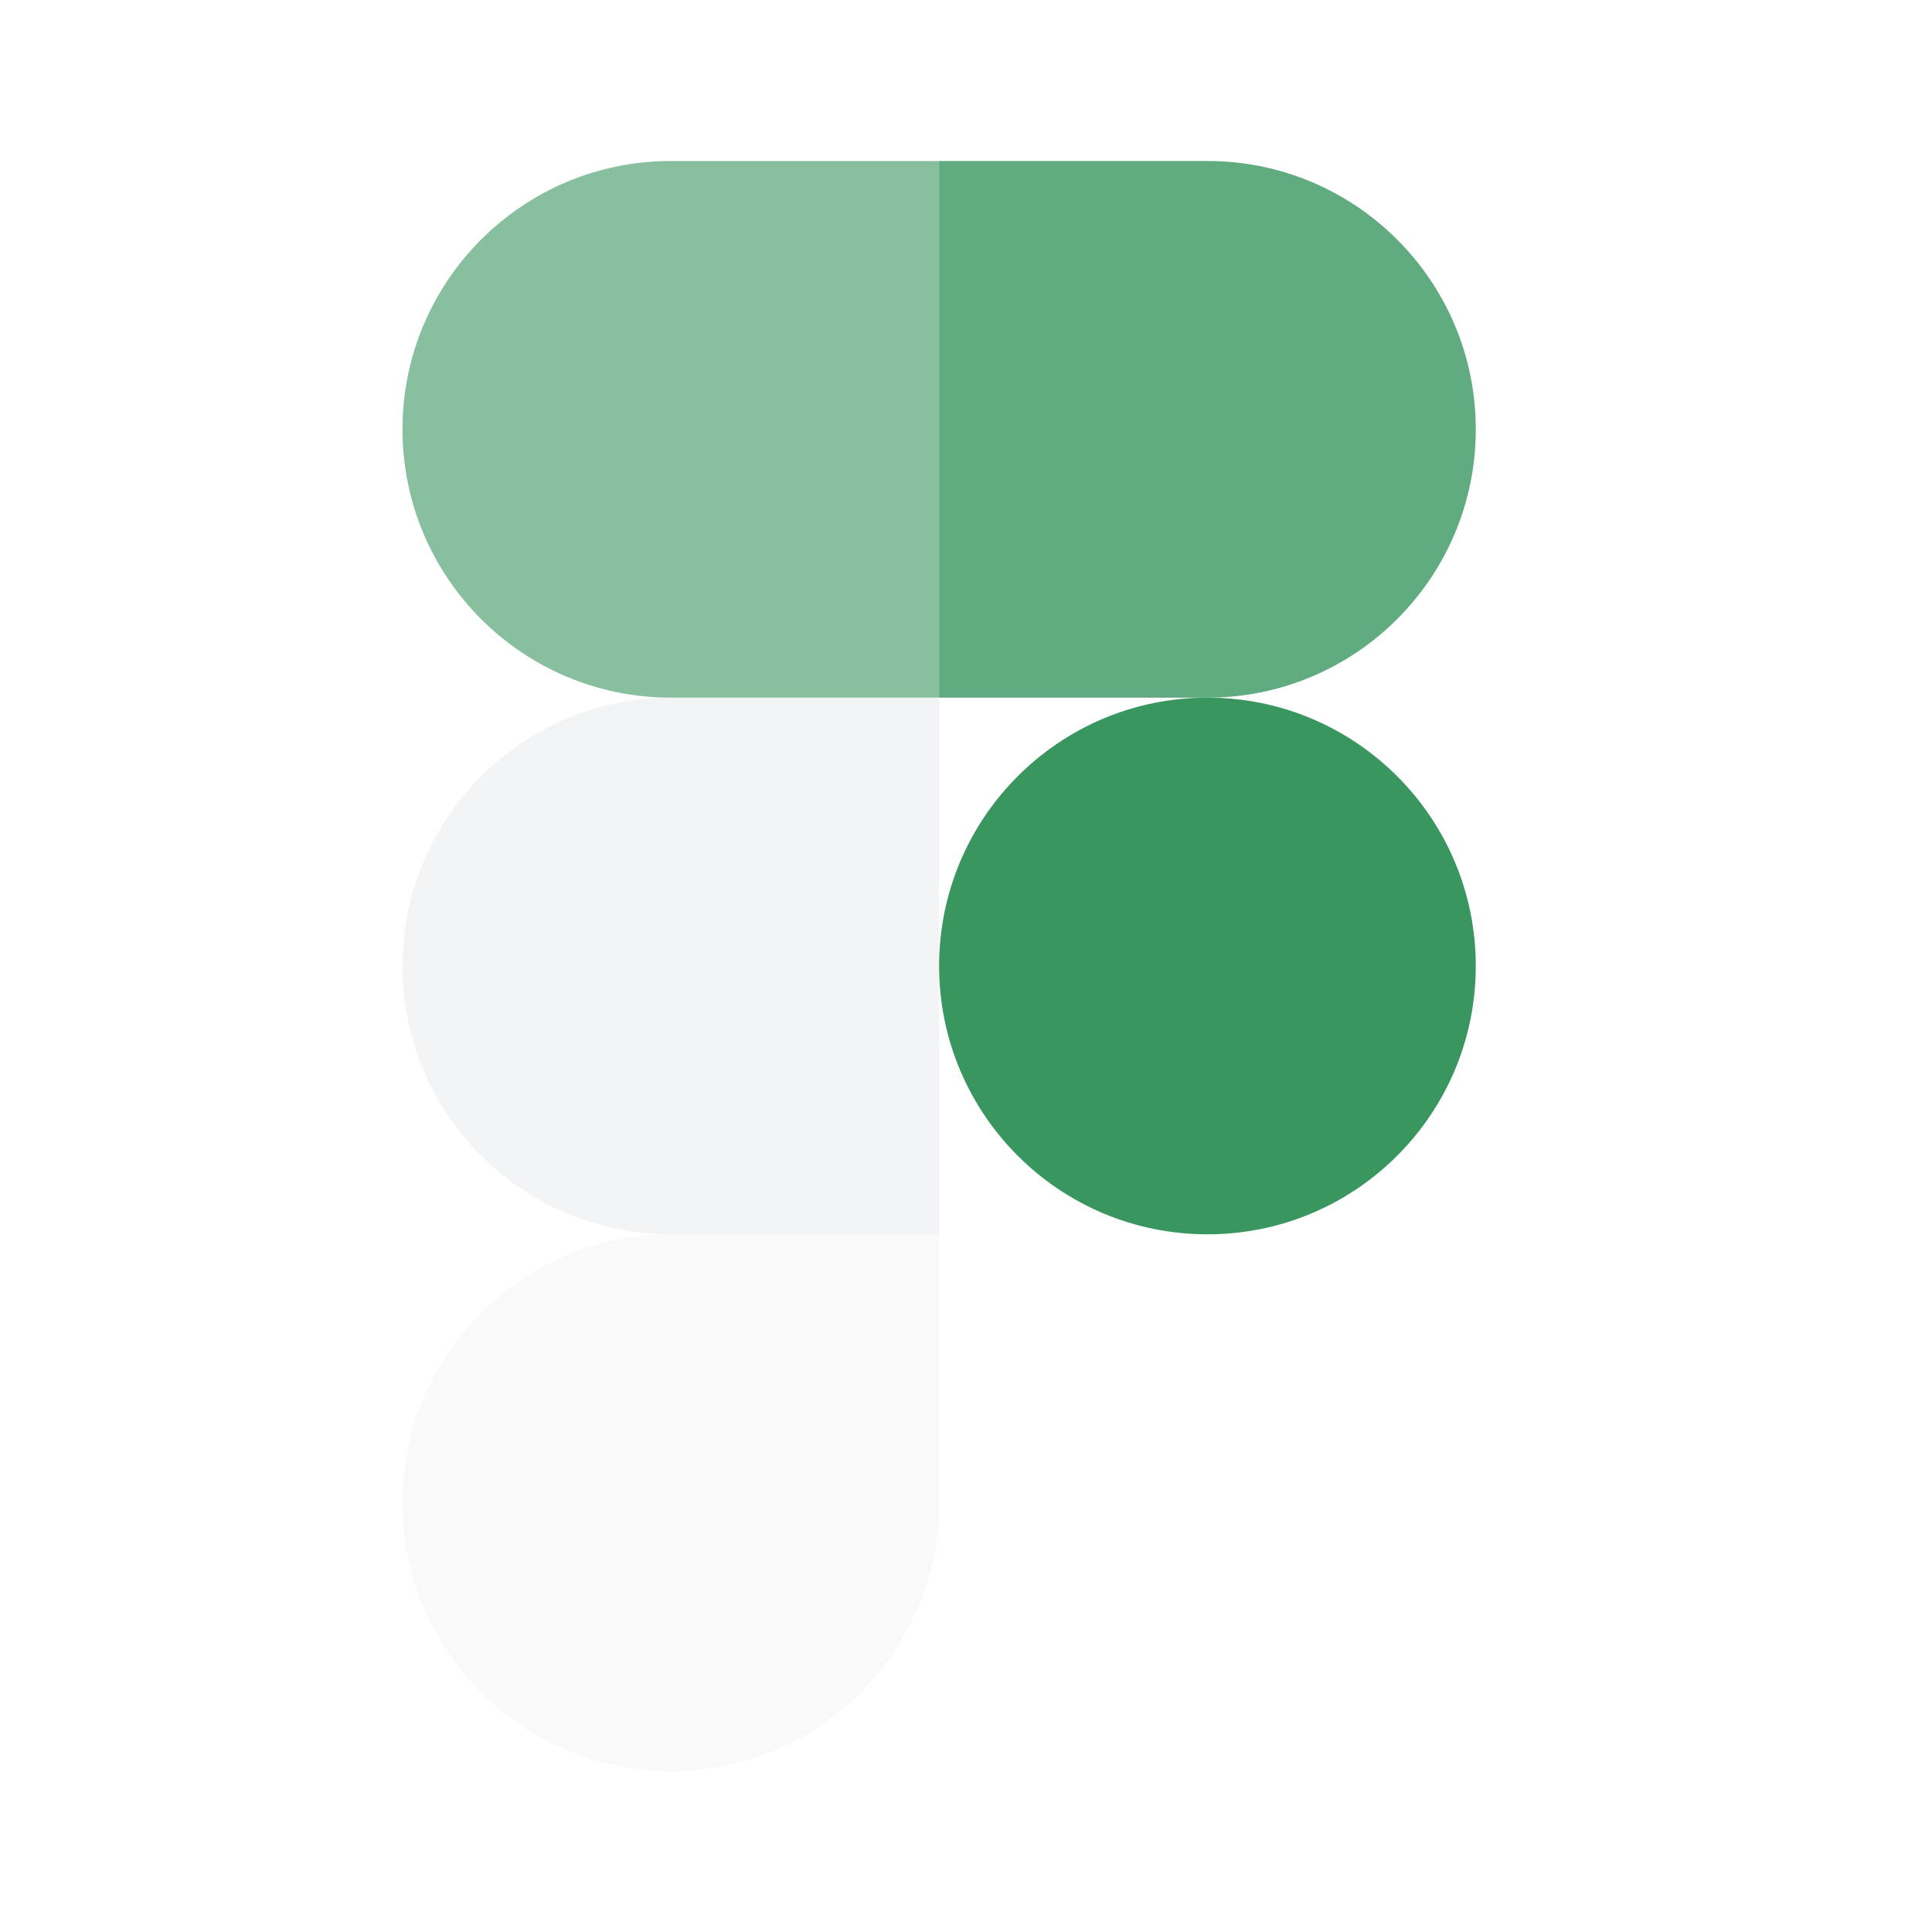
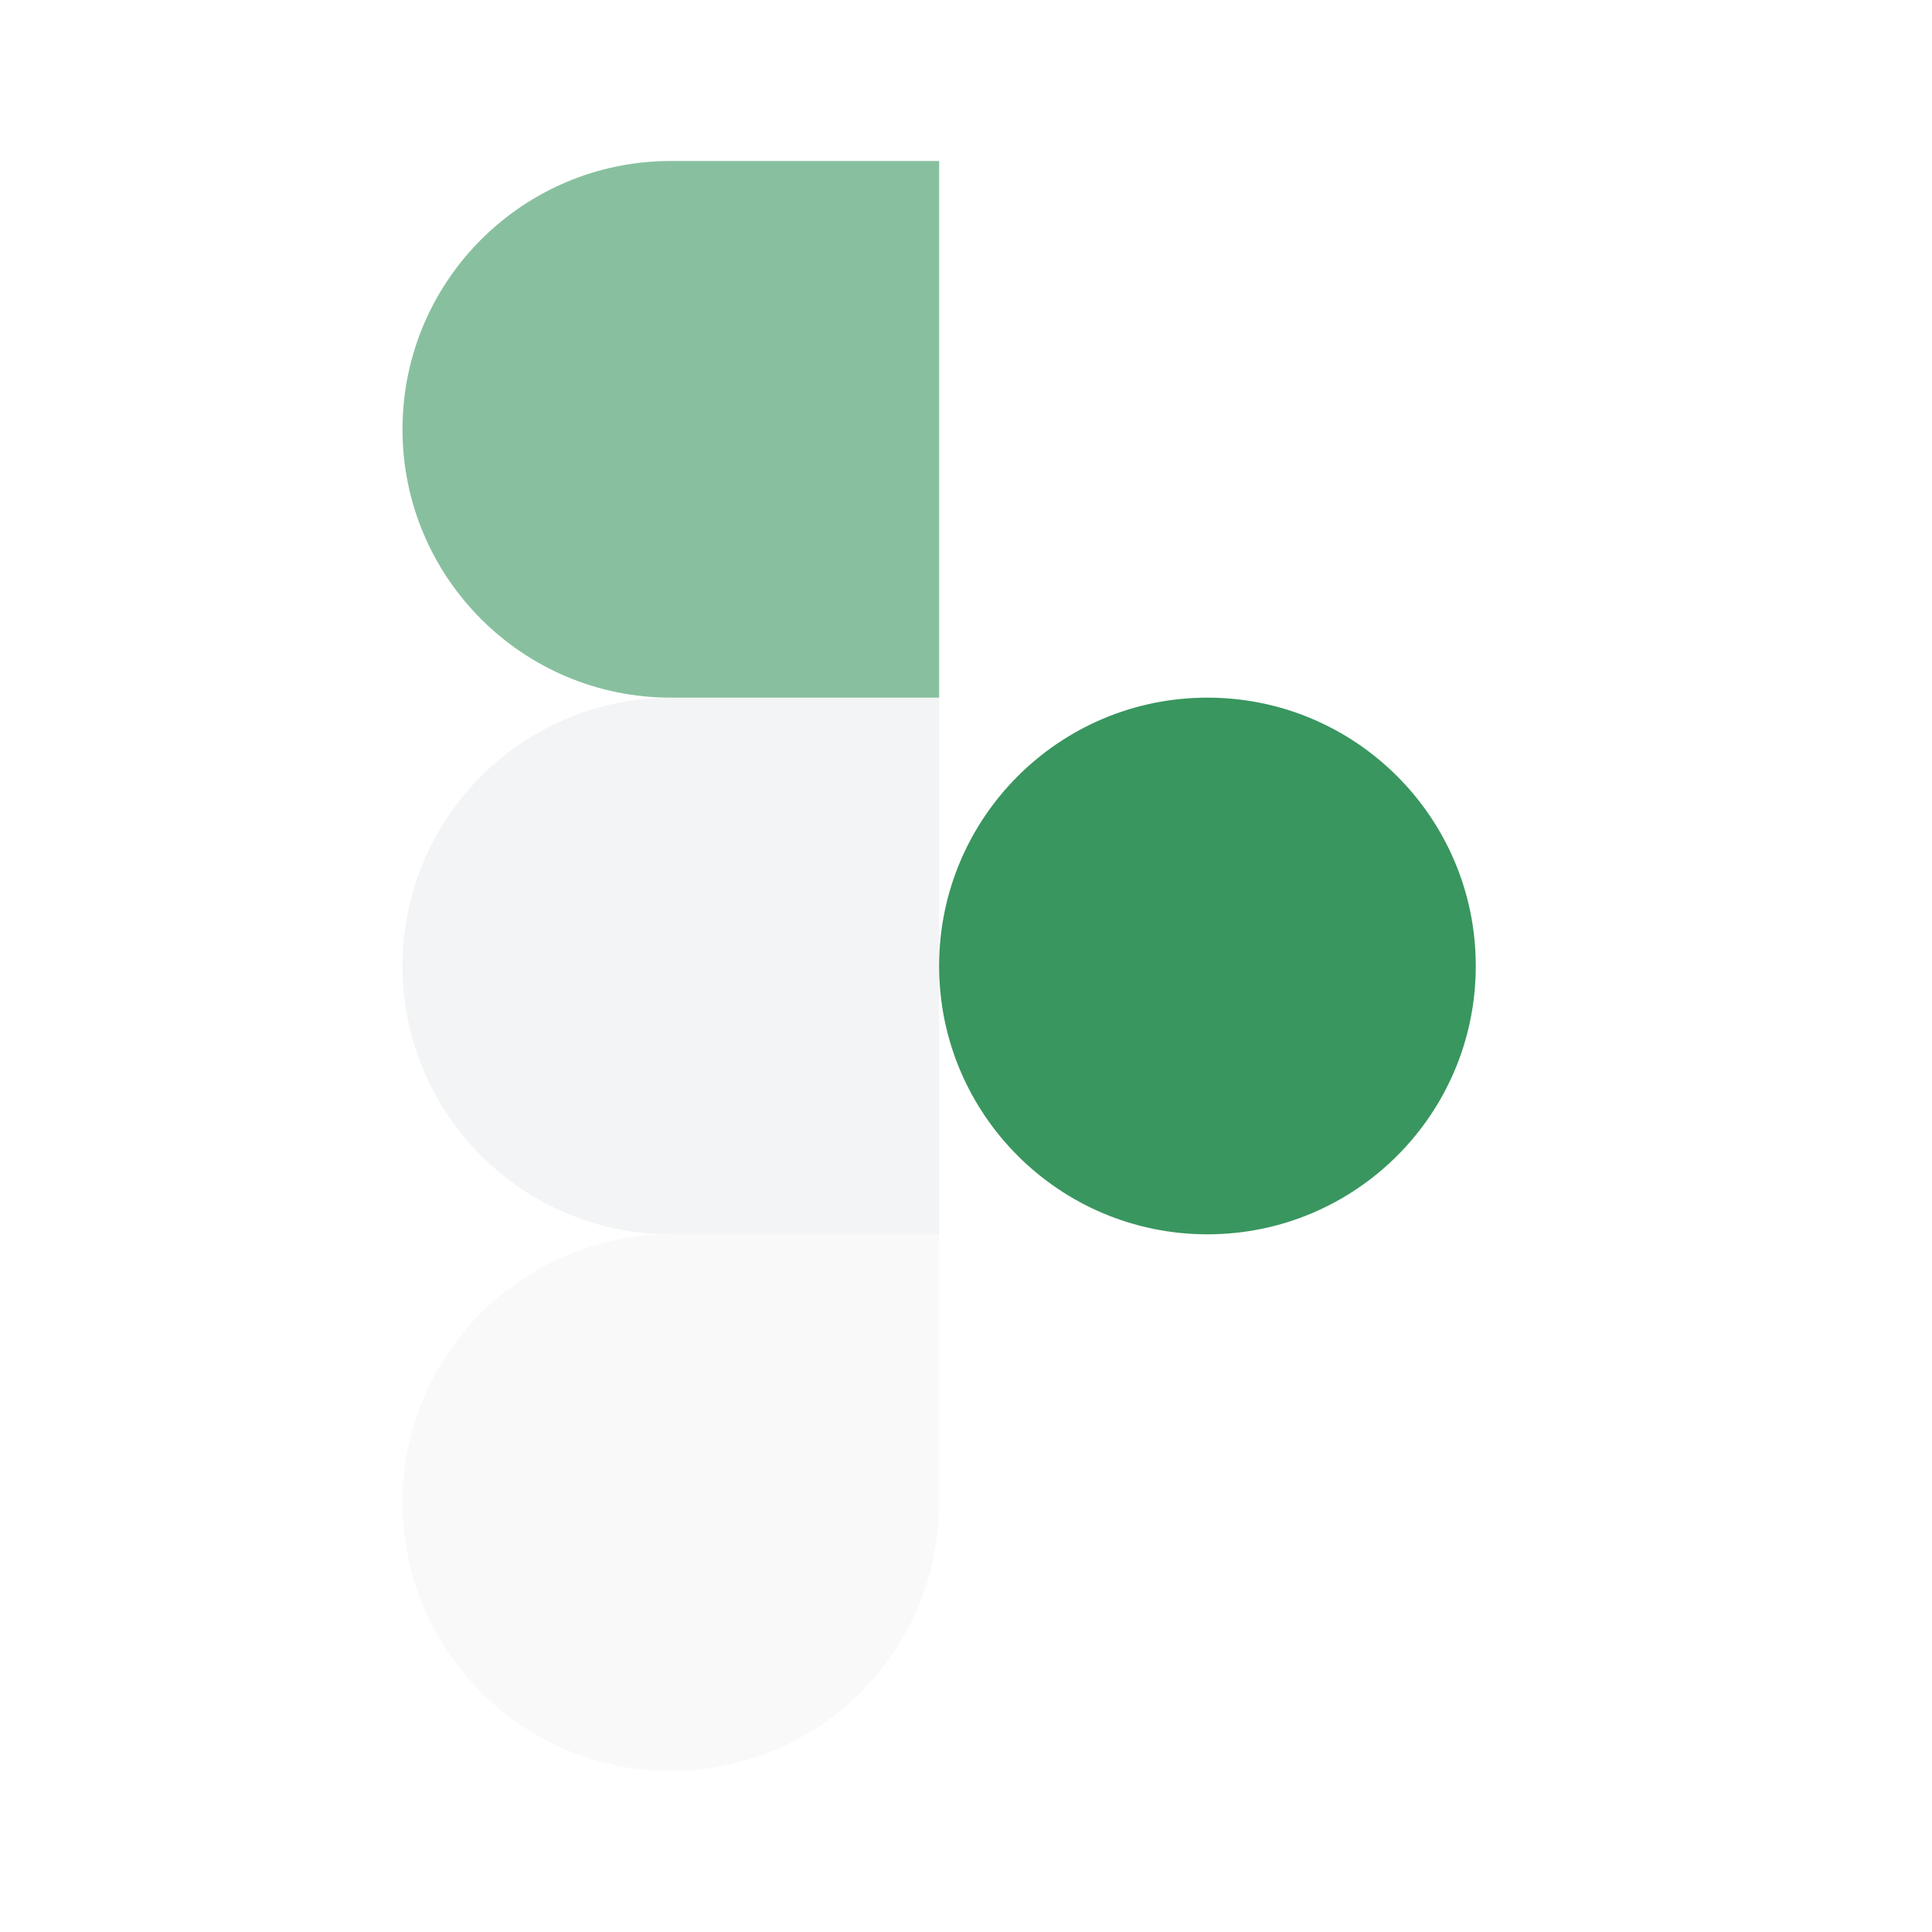
<svg xmlns="http://www.w3.org/2000/svg" width="100" height="100" viewBox="0 0 100 100" fill="none">
  <path opacity="0.6" d="M48.611 8.333H34.722C27.052 8.333 20.833 14.552 20.833 22.222C20.833 29.893 27.052 36.111 34.722 36.111H48.611V8.333Z" fill="#39965F" />
  <path opacity="0.4" d="M48.611 36.11H34.722C27.052 36.11 20.833 42.329 20.833 49.999C20.833 57.67 27.052 63.888 34.722 63.888H48.611V36.11Z" fill="#E2E5E7" />
  <path d="M76.386 49.999C76.386 57.67 70.168 63.888 62.497 63.888C54.827 63.888 48.608 57.67 48.608 49.999C48.608 42.329 54.827 36.11 62.497 36.11C70.168 36.11 76.386 42.329 76.386 49.999Z" fill="#39965F" />
  <path opacity="0.2" d="M34.722 63.89H48.611V77.778C48.611 85.449 42.393 91.668 34.722 91.668C27.052 91.668 20.833 85.449 20.833 77.778C20.833 70.108 27.052 63.89 34.722 63.89Z" fill="#E2E5E7" />
-   <path opacity="0.8" d="M48.608 8.333H62.497C70.168 8.333 76.386 14.552 76.386 22.222C76.386 29.893 70.168 36.111 62.497 36.111H48.608V8.333Z" fill="#39965F" />
</svg>